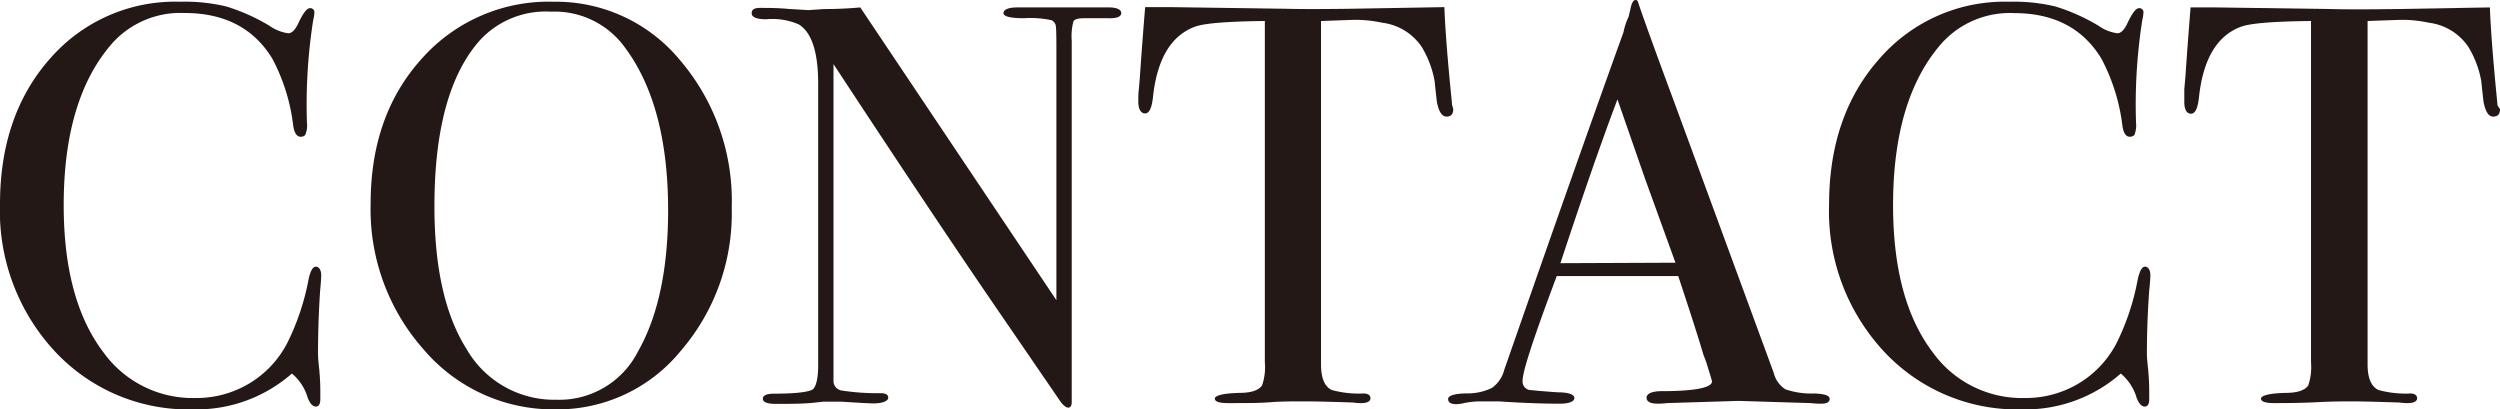
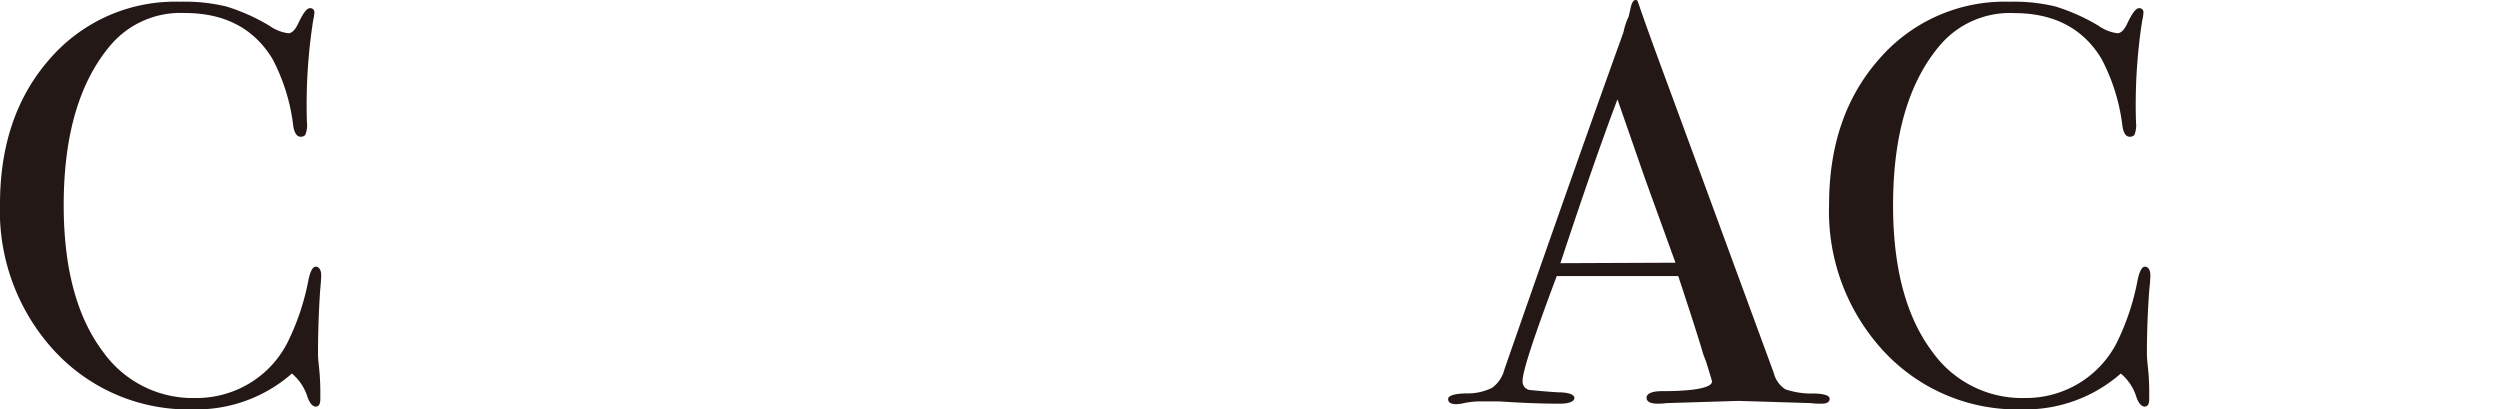
<svg xmlns="http://www.w3.org/2000/svg" viewBox="0 0 259.42 42.48">
  <title>tle-contact</title>
  <g id="レイヤー_2" data-name="レイヤー 2">
    <g id="レイヤー_1-2" data-name="レイヤー 1">
      <path d="M33.33,28.56s0,.49-.11,1.59Q33,33.45,33,36.76q0,.41.12,1.5a24.53,24.53,0,0,1,.12,2.63v.53c0,.51-.16.77-.47.77s-.59-.3-.83-.89a5.16,5.16,0,0,0-1.65-2.54,15,15,0,0,1-10.21,3.72,18.92,18.92,0,0,1-14.37-6A21.38,21.38,0,0,1,0,21.18Q0,11.93,5.22,6.05A17.2,17.2,0,0,1,18.7.18a18.29,18.29,0,0,1,4.81.5,20.19,20.19,0,0,1,4.46,2,4.34,4.34,0,0,0,1.94.77c.36,0,.69-.31,1-.94.51-1.1.92-1.66,1.24-1.66a.42.42,0,0,1,.47.48,4,4,0,0,1-.12.76,56.78,56.78,0,0,0-.65,10.62,2.51,2.51,0,0,1-.18,1.3.61.61,0,0,1-.47.18c-.39,0-.65-.37-.77-1.12a19.76,19.76,0,0,0-2.18-7q-2.9-4.72-9.08-4.72a9.52,9.52,0,0,0-7.56,3.18q-5,5.73-5,16.76,0,9.86,4.13,15.28A11.41,11.41,0,0,0,20.3,41.3a10.64,10.64,0,0,0,5.6-1.53,10.52,10.52,0,0,0,3.93-4.22A25.09,25.09,0,0,0,32,29.09c.19-.95.45-1.42.77-1.42S33.33,28,33.33,28.56Z" fill="#231815" />
-       <path d="M75.93,21.54A21.86,21.86,0,0,1,70.65,36.4a16.51,16.51,0,0,1-13,6.08A17.66,17.66,0,0,1,44,36.31a21.91,21.91,0,0,1-5.54-15.19q0-9.19,5.34-15.07A17.61,17.61,0,0,1,57.47.18,16.7,16.7,0,0,1,70.62,6.31,22.45,22.45,0,0,1,75.93,21.54Zm-6.6.29Q69.33,11,64.9,5a9,9,0,0,0-7.73-3.79,9.3,9.3,0,0,0-7.31,2.9Q45.08,9.4,45.08,21.42q0,9.52,3.33,14.79a10.49,10.49,0,0,0,9.35,5.27,9.15,9.15,0,0,0,8.44-5Q69.32,31,69.33,21.83Z" fill="#231815" />
-       <path d="M116.35,1.36c0,.39-.49.57-1.48.53h-2.36c-.63,0-1,.11-1.12.32a6,6,0,0,0-.18,2V38.12c0,2.08,0,3.3,0,3.65s-.16.53-.36.53-.51-.21-.82-.65l-7.54-11q-6.56-9.62-16-24V39.53a1,1,0,0,0,.9,1,24.06,24.06,0,0,0,4,.27c.52,0,.78.16.78.47s-.51.59-1.54.59q-.53,0-3.36-.18c-.63,0-1.24,0-1.83,0l-1,.11q-1.09.12-3.33.12h-.59c-.91,0-1.36-.18-1.36-.53s.39-.53,1.18-.53c2.32,0,3.67-.19,4-.45s.56-1.09.56-2.51V8.68c0-3.27-.67-5.31-2-6.14A6.78,6.78,0,0,0,79.53,2c-1,0-1.53-.21-1.53-.62s.29-.56.88-.56c.79,0,1.79,0,3,.11l2,.12L85.49.94c1.3,0,2.56-.06,3.78-.17l20.35,30.38V4.9q0-1.83-.06-2.22a.79.79,0,0,0-.47-.59,10.55,10.55,0,0,0-2.83-.2c-1.42,0-2.13-.18-2.13-.53s.48-.59,1.42-.59h9.5C115.92.77,116.35,1,116.35,1.36Z" fill="#231815" />
-       <path d="M150.8,11.33c0,.51-.23.77-.7.77s-.81-.52-1-1.54c-.08-.71-.16-1.41-.23-2.12a10.28,10.28,0,0,0-1.36-3.6,5.79,5.79,0,0,0-4.07-2.48,13.14,13.14,0,0,0-3-.3l-3.36.12V37.81c0,1.42.37,2.31,1.12,2.66a10.64,10.64,0,0,0,3.3.36c.47,0,.71.2.71.5s-.32.5-.95.5a4.91,4.91,0,0,1-.82-.06c-2.36-.08-4-.12-5-.12-1.29,0-2.51,0-3.65.09s-2.6.09-4.37.09c-.91,0-1.36-.16-1.36-.47s.85-.55,2.54-.59c1.22,0,2-.26,2.36-.77a5.82,5.82,0,0,0,.29-2.42V2.18q-5.84.06-7.25.59Q120.3,4.14,119.65,10c-.12,1.18-.39,1.77-.82,1.77s-.71-.41-.71-1.24c0-.43,0-.86.06-1.3l.11-1.35q.18-2.72.54-7.14h2.65l12,.17q2.11.06,6.6,0l9.8-.17c.08,2.2.33,5.46.77,9.79a2.69,2.69,0,0,0,.05.44A2.35,2.35,0,0,1,150.8,11.33Z" fill="#231815" />
      <path d="M189.86,41.39c0,.33-.29.5-.88.5a8.6,8.6,0,0,1-1.07-.06l-7.49-.23-7.49.23a6.23,6.23,0,0,1-.89.06c-.78,0-1.18-.21-1.18-.62s.53-.68,1.6-.68c3.46,0,5.19-.38,5.19-1a3.33,3.33,0,0,0-.12-.46l-.48-1.56-.31-.82c-.35-1.23-1.21-3.92-2.59-8.1H161.54Q158,38.06,158,39.47a.9.9,0,0,0,.71,1c.12,0,1.1.12,2.95.24,1.14,0,1.71.24,1.71.59s-.51.59-1.53.59q-2.72,0-6.32-.24c-.59,0-1.2,0-1.83,0a8.39,8.39,0,0,0-1.82.19,3.68,3.68,0,0,1-.77.1c-.55,0-.83-.18-.83-.53s.62-.56,1.86-.59a5.73,5.73,0,0,0,2.69-.57,3.33,3.33,0,0,0,1.29-1.92q7.59-21.78,12.36-35A6.53,6.53,0,0,1,169,1.73l.25-1.08c.12-.43.27-.65.47-.65s.22.12.3.35q.77,2.31,3.48,9.62,2.11,5.73,10.56,28.73a2.81,2.81,0,0,0,1.21,1.7,8.39,8.39,0,0,0,3,.43C189.35,40.87,189.86,41.05,189.86,41.39Zm-16-14.13-3.18-8.78-2.84-8.17q-2.46,6.51-5.92,17Z" fill="#231815" />
      <path d="M223.14,28.56s0,.49-.12,1.59q-.24,3.3-.24,6.61,0,.41.12,1.5a24.53,24.53,0,0,1,.12,2.63v.53c0,.51-.16.77-.47.77s-.59-.3-.83-.89a5.16,5.16,0,0,0-1.65-2.54,15,15,0,0,1-10.21,3.72,18.88,18.88,0,0,1-14.36-6,21.34,21.34,0,0,1-5.7-15.25q0-9.25,5.22-15.13A17.2,17.2,0,0,1,208.5.18a18.29,18.29,0,0,1,4.81.5,20.19,20.19,0,0,1,4.46,2,4.34,4.34,0,0,0,1.94.77c.36,0,.69-.31,1-.94.51-1.1.92-1.66,1.24-1.66a.42.42,0,0,1,.47.48,4,4,0,0,1-.12.76,56.78,56.78,0,0,0-.65,10.62,2.68,2.68,0,0,1-.17,1.3.65.65,0,0,1-.48.18c-.39,0-.65-.37-.76-1.12a19.94,19.94,0,0,0-2.19-7Q215.18,1.36,209,1.36a9.52,9.52,0,0,0-7.56,3.18q-5,5.73-5,16.76,0,9.86,4.13,15.28a11.41,11.41,0,0,0,9.56,4.72,10.64,10.64,0,0,0,5.6-1.53,10.52,10.52,0,0,0,3.93-4.22,25.09,25.09,0,0,0,2.15-6.46c.2-.95.45-1.42.77-1.42S223.14,28,223.14,28.56Z" fill="#231815" />
-       <path d="M259.42,11.33c0,.51-.23.77-.71.77s-.8-.52-1-1.54c-.08-.71-.16-1.41-.23-2.12a10.28,10.28,0,0,0-1.36-3.6,5.79,5.79,0,0,0-4.07-2.48,13.14,13.14,0,0,0-3-.3l-3.37.12V37.81c0,1.42.38,2.31,1.13,2.66a10.64,10.64,0,0,0,3.3.36c.47,0,.71.2.71.5s-.32.5-1,.5a4.91,4.91,0,0,1-.82-.06c-2.36-.08-4-.12-5-.12q-2,0-3.66.09c-1.14.06-2.59.09-4.36.09-.91,0-1.36-.16-1.36-.47s.85-.55,2.54-.59c1.22,0,2-.26,2.36-.77a6,6,0,0,0,.29-2.42V2.18q-5.83.06-7.25.59-3.72,1.36-4.37,7.26c-.12,1.18-.39,1.77-.83,1.77s-.7-.41-.7-1.24c0-.43,0-.86,0-1.3l.12-1.35q.18-2.72.53-7.14h2.66l12,.17q2.12.06,6.6,0l9.8-.17q.12,3.3.76,9.79a2,2,0,0,0,.06.44A2.35,2.35,0,0,1,259.42,11.33Z" fill="#231815" />
    </g>
  </g>
</svg>